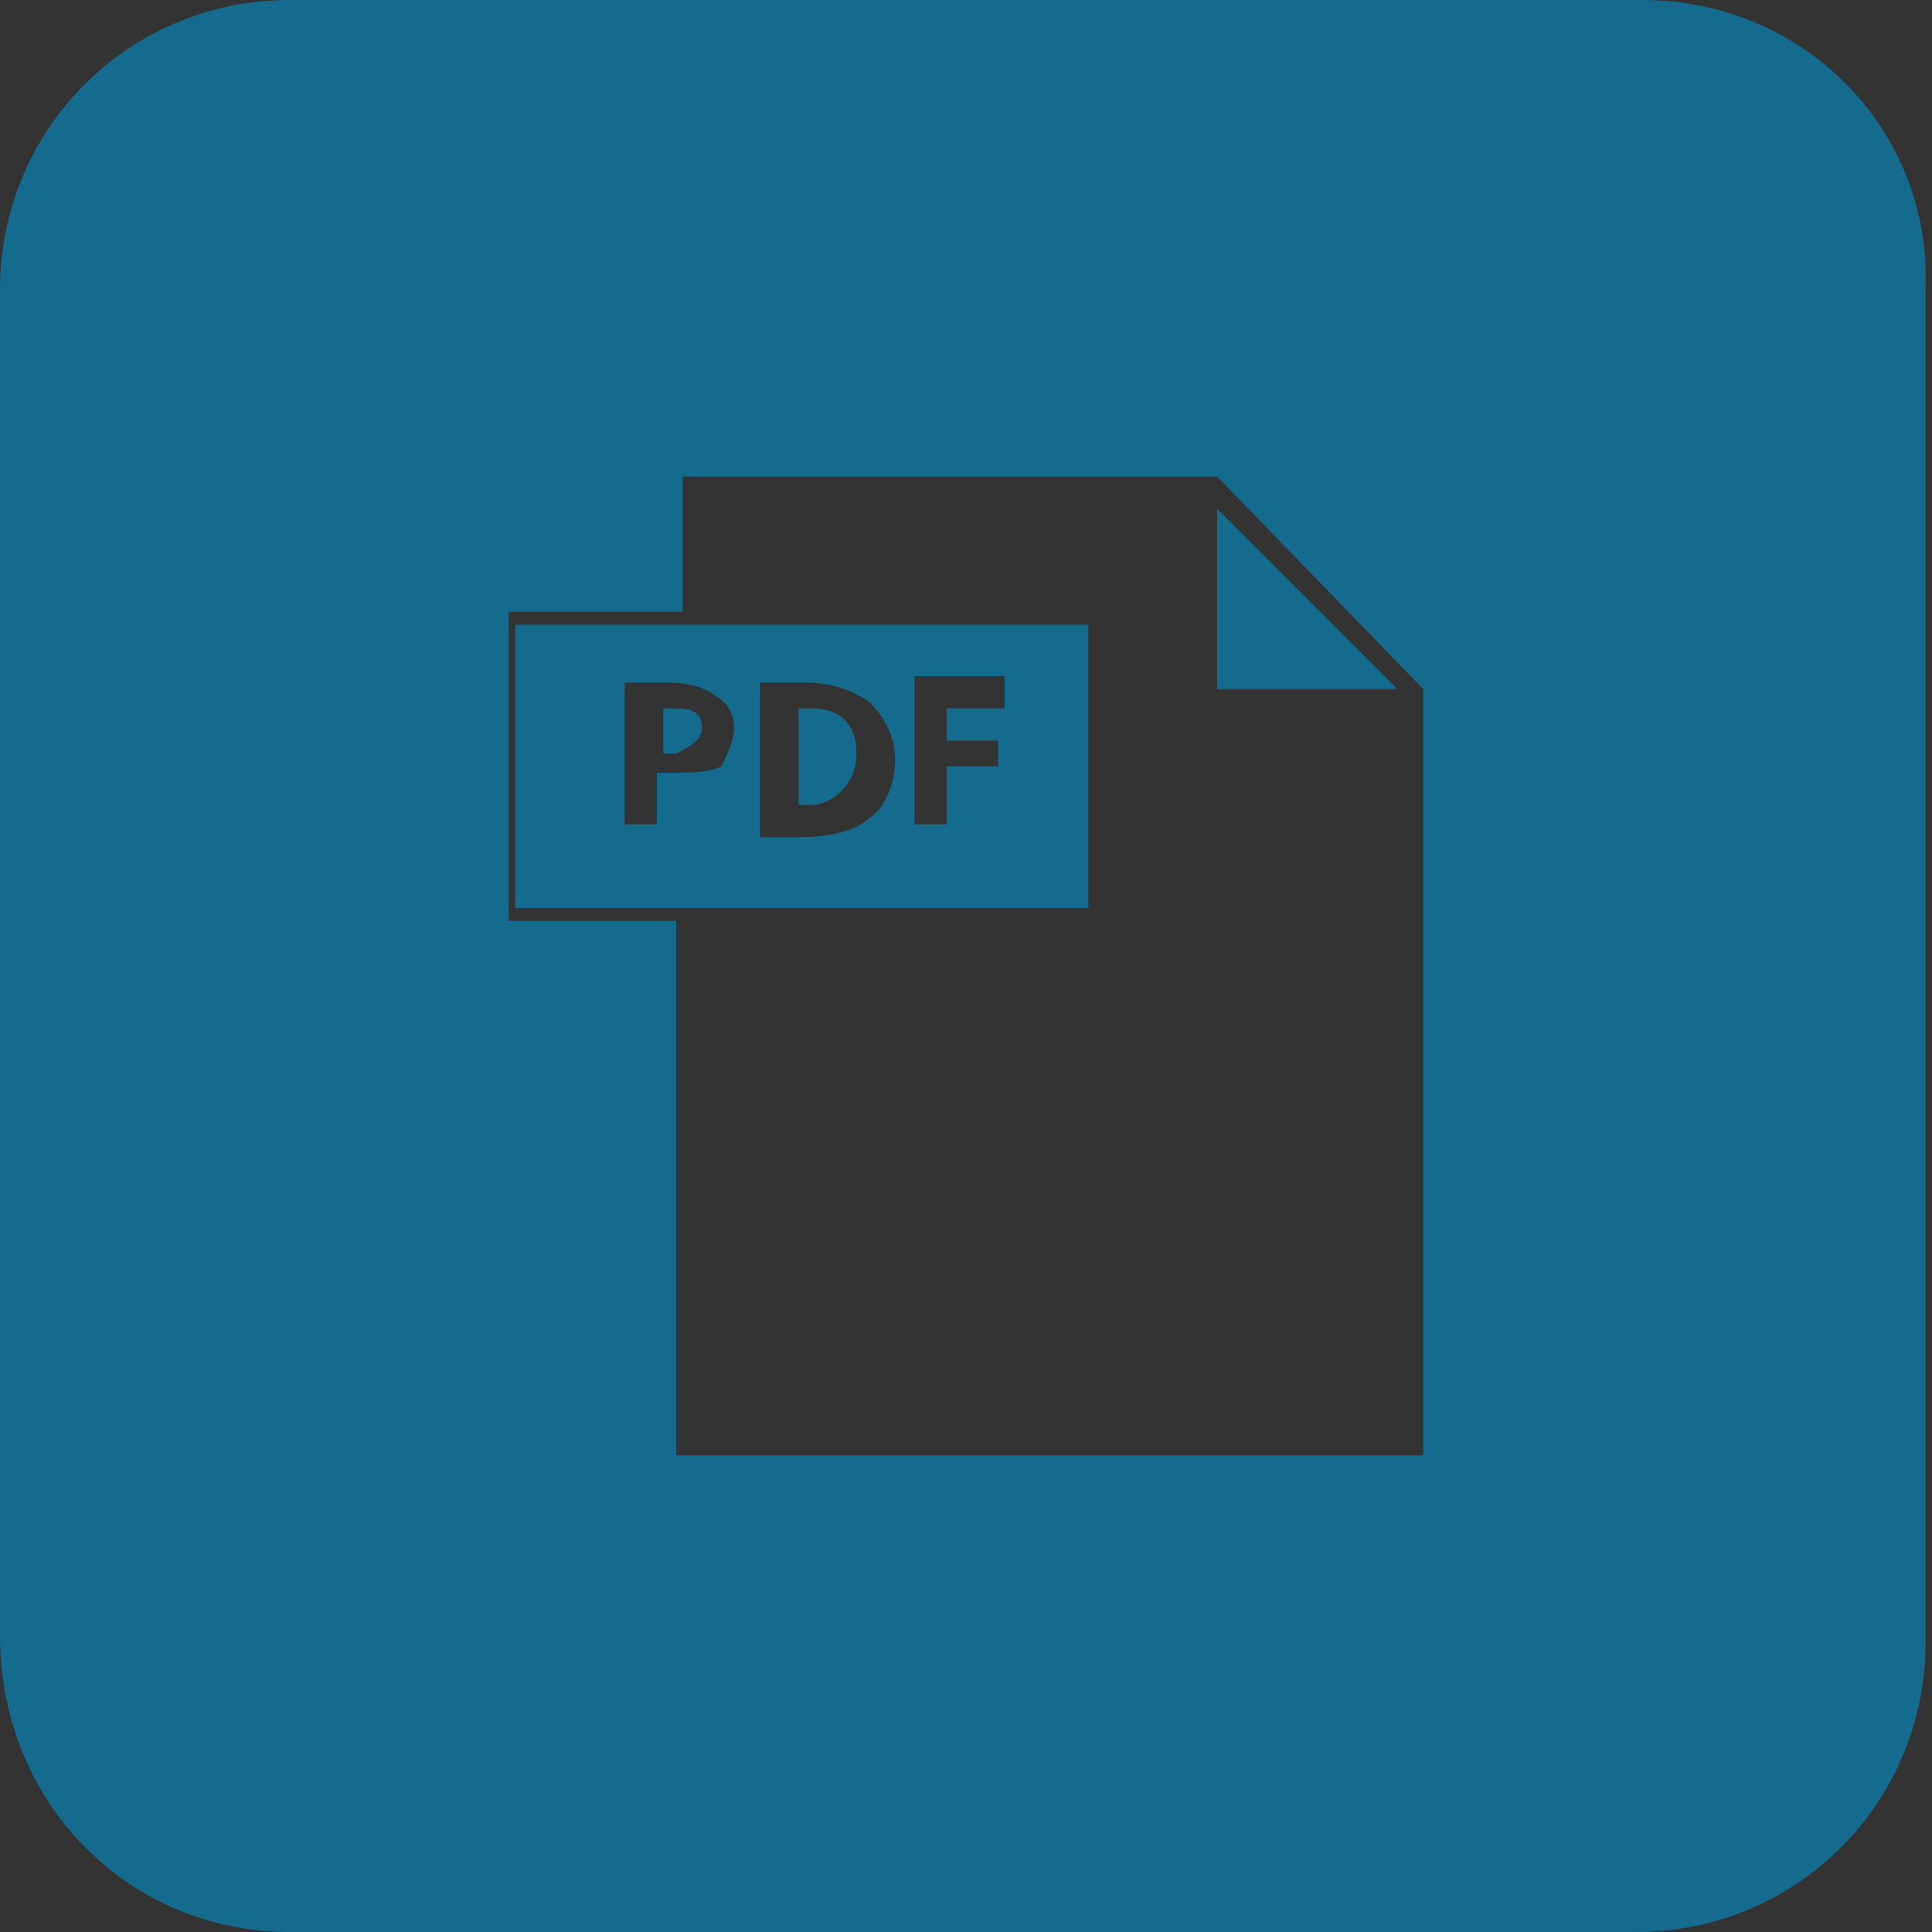
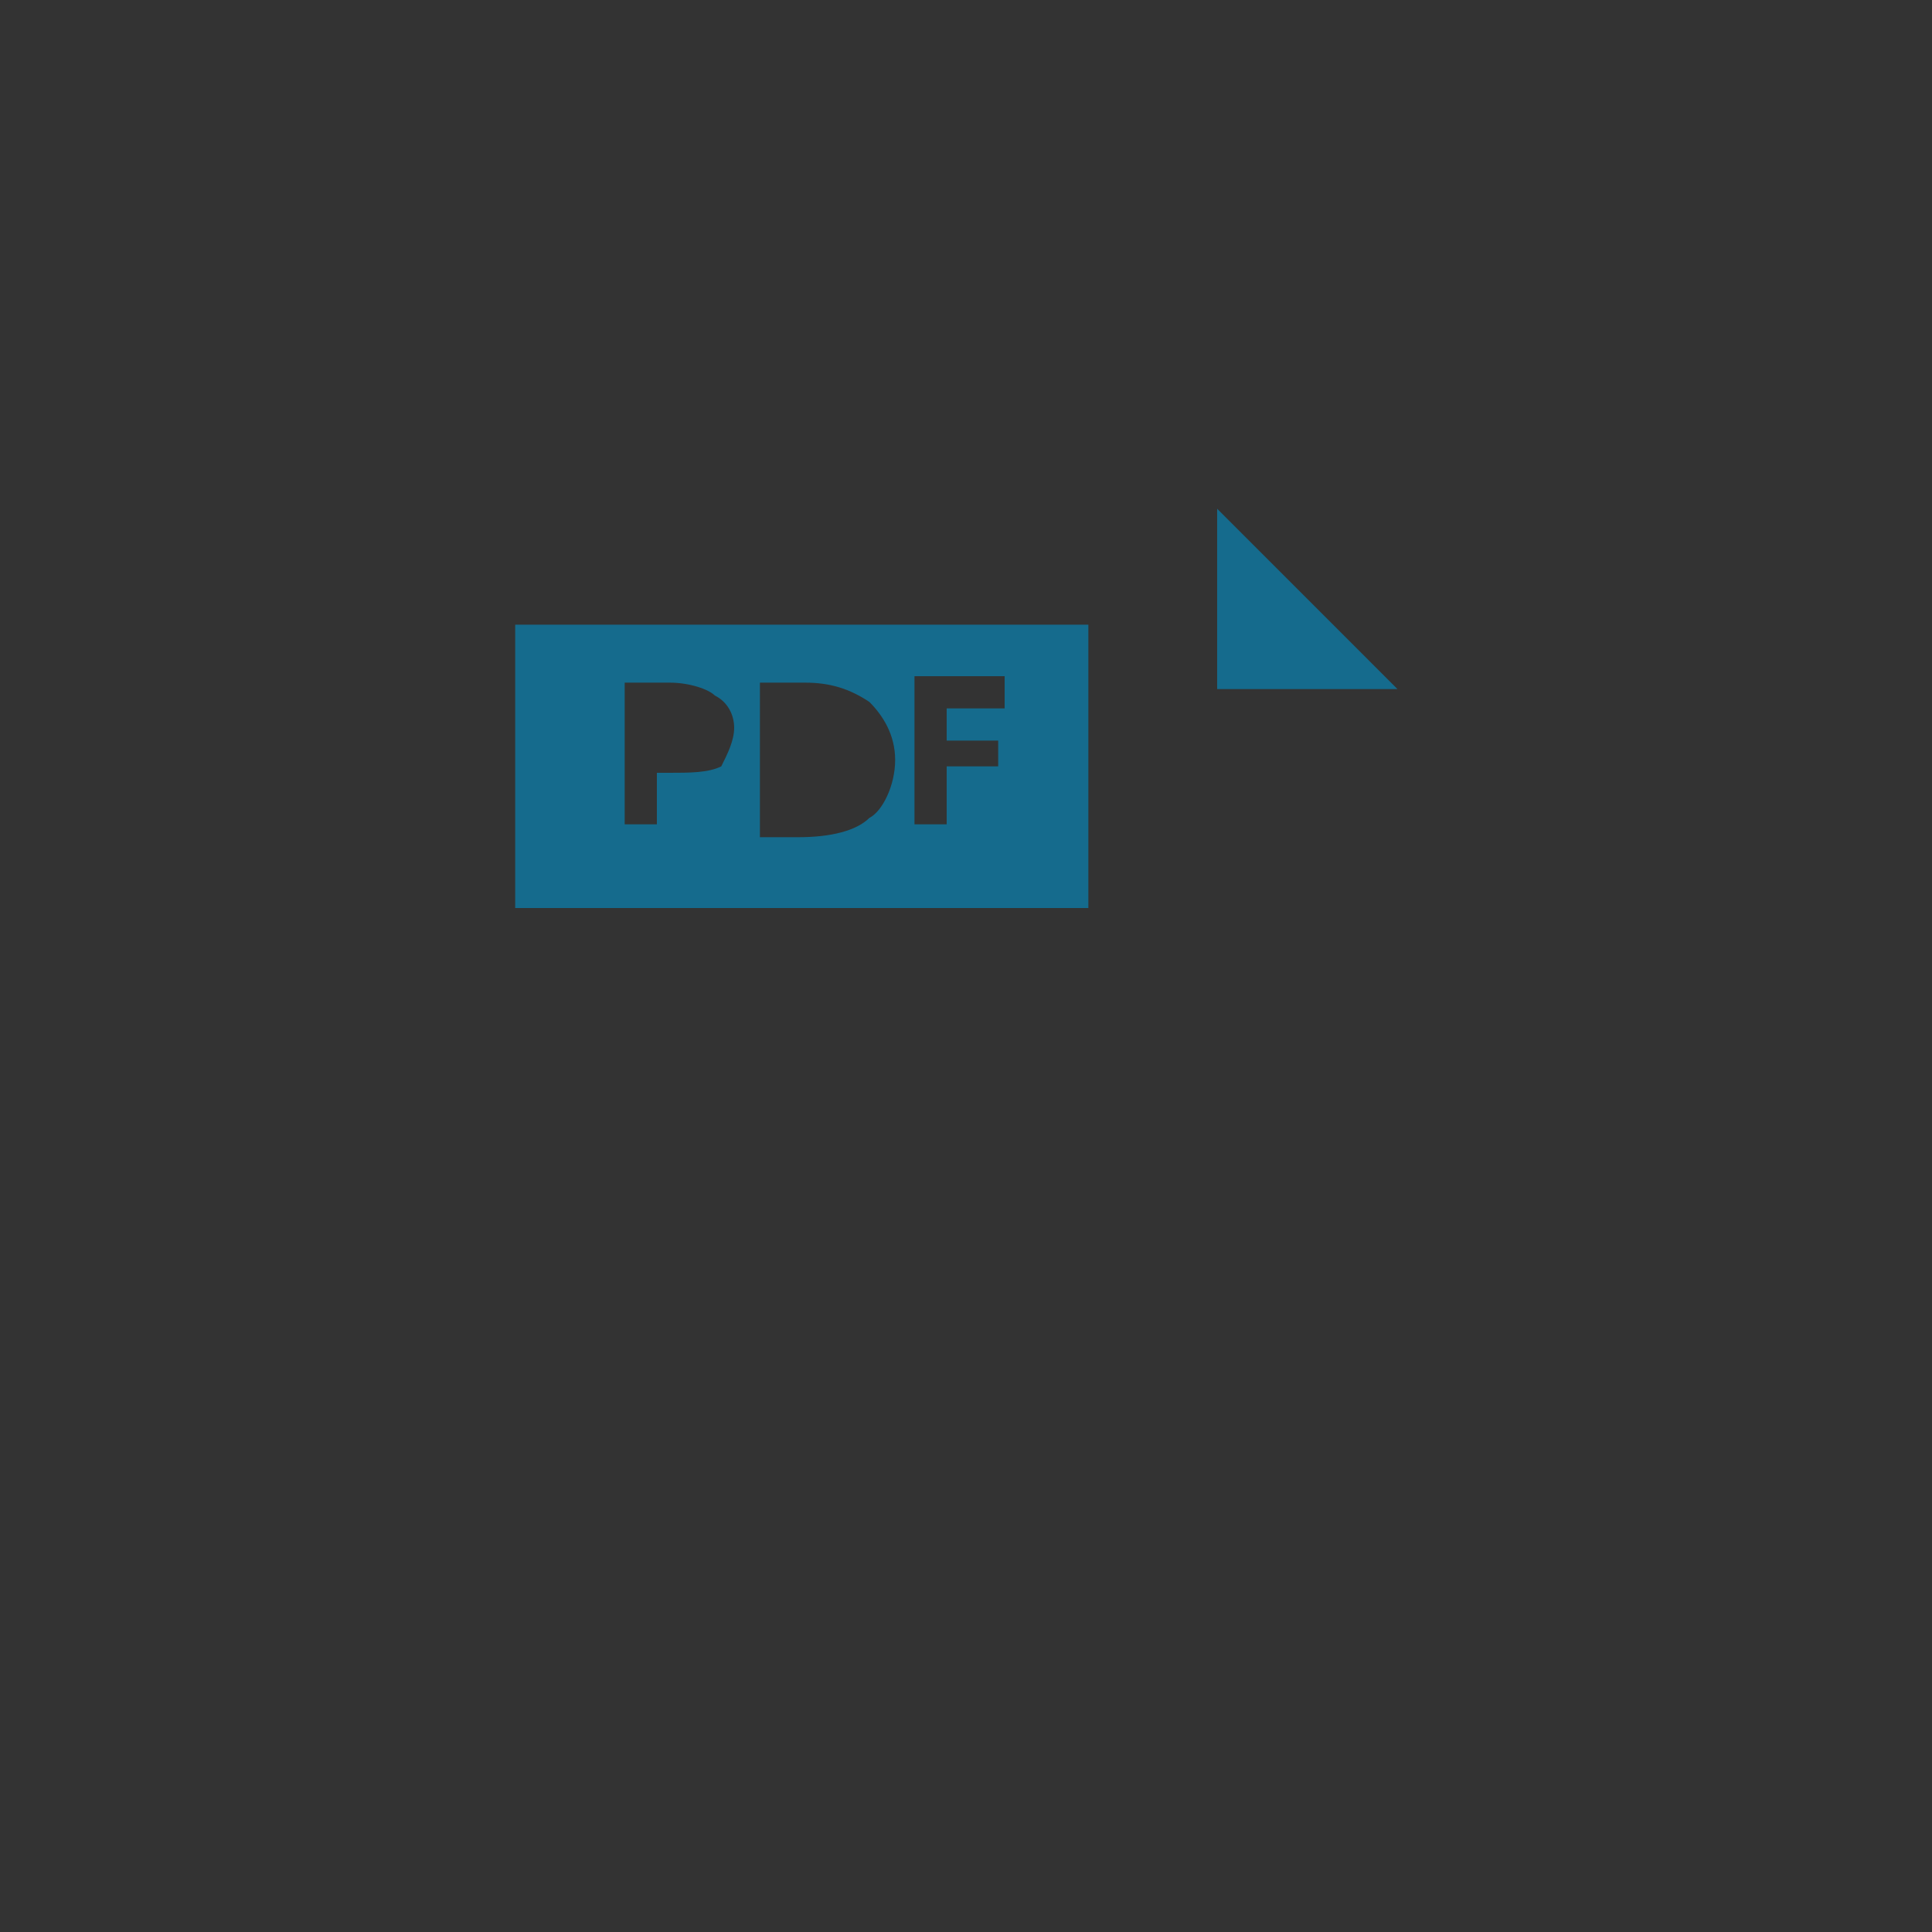
<svg xmlns="http://www.w3.org/2000/svg" version="1.1" id="Layer_1" x="0px" y="0px" viewBox="0 0 30 30" enable-background="new 0 0 30 30" xml:space="preserve">
  <rect x="0" y="0" width="30" height="30" fill="#333333" stroke="none" />
  <g>
-     <path fill="#FFFFFF" d="M4714.2-487.2c-1.2-13,7.5-25.1,20.6-27.8c3.7-0.8,7.3-0.7,10.8,0.1l-0.8,2.9l19.2-3.5l-14.5-14.4l-1,3.6   c-5.2-1.2-10.7-1.3-16.2-0.2c-19.5,4-32.4,21.4-29.9,40.8L4714.2-487.2z" />
-     <path fill="#FFFFFF" d="M4764.4-493.8c2.3,12.9-5.4,25.7-18.2,29.5c-3.6,1.1-7.2,1.3-10.7,0.8l0.5-2.9l-17.7,5.1l14.5,13.1l0.6-3.7   c5.3,0.8,10.7,0.4,16.2-1.2c19.1-5.7,30.6-23.9,26.5-43L4764.4-493.8z" />
-   </g>
+     </g>
  <g>
-     <path fill-rule="evenodd" clip-rule="evenodd" fill="#156B8D" d="M10.9,11.3c0-0.2-0.1-0.3-0.4-0.3c-0.1,0-0.2,0-0.2,0v0.7   c0,0,0.1,0,0.2,0C10.7,11.6,10.9,11.5,10.9,11.3z" />
-     <path fill-rule="evenodd" clip-rule="evenodd" fill="#156B8D" d="M13.3,11.7c0-0.5-0.3-0.7-0.7-0.7c-0.1,0-0.2,0-0.2,0v1.5   c0,0,0.1,0,0.2,0C12.9,12.5,13.3,12.2,13.3,11.7z" />
    <path fill-rule="evenodd" clip-rule="evenodd" fill="#156B8D" d="M8,14.1h8.9V9.7H8V14.1z M14.2,10.5h1.4V11h-0.9v0.5h0.8v0.4h-0.8   v0.9h-0.5V10.5z M11.8,10.6c0.2,0,0.4,0,0.7,0c0.4,0,0.7,0.1,1,0.3c0.2,0.2,0.4,0.5,0.4,0.9c0,0.4-0.2,0.8-0.4,0.9   c-0.2,0.2-0.6,0.3-1.1,0.3c-0.3,0-0.5,0-0.6,0V10.6z M9.7,10.6c0.2,0,0.4,0,0.7,0c0.3,0,0.6,0.1,0.7,0.2c0.2,0.1,0.3,0.3,0.3,0.5   c0,0.2-0.1,0.4-0.2,0.6C11,12,10.7,12,10.4,12c-0.1,0-0.1,0-0.2,0v0.8H9.7V10.6z" />
    <polygon fill-rule="evenodd" clip-rule="evenodd" fill="#156B8D" points="18.9,7.9 18.9,10.7 21.7,10.7  " />
-     <path fill-rule="evenodd" clip-rule="evenodd" fill="#156B8D" d="M25.5,0H4.5C2,0,0,2,0,4.5v20.9C0,28,2,30,4.5,30h20.9   c2.5,0,4.5-2,4.5-4.5V4.5C30,2,28,0,25.5,0z M22.1,22.6H10.5v-8.3H7.9V9.5h2.7V7.4h8.3l3.2,3.3V22.6z" />
  </g>
</svg>